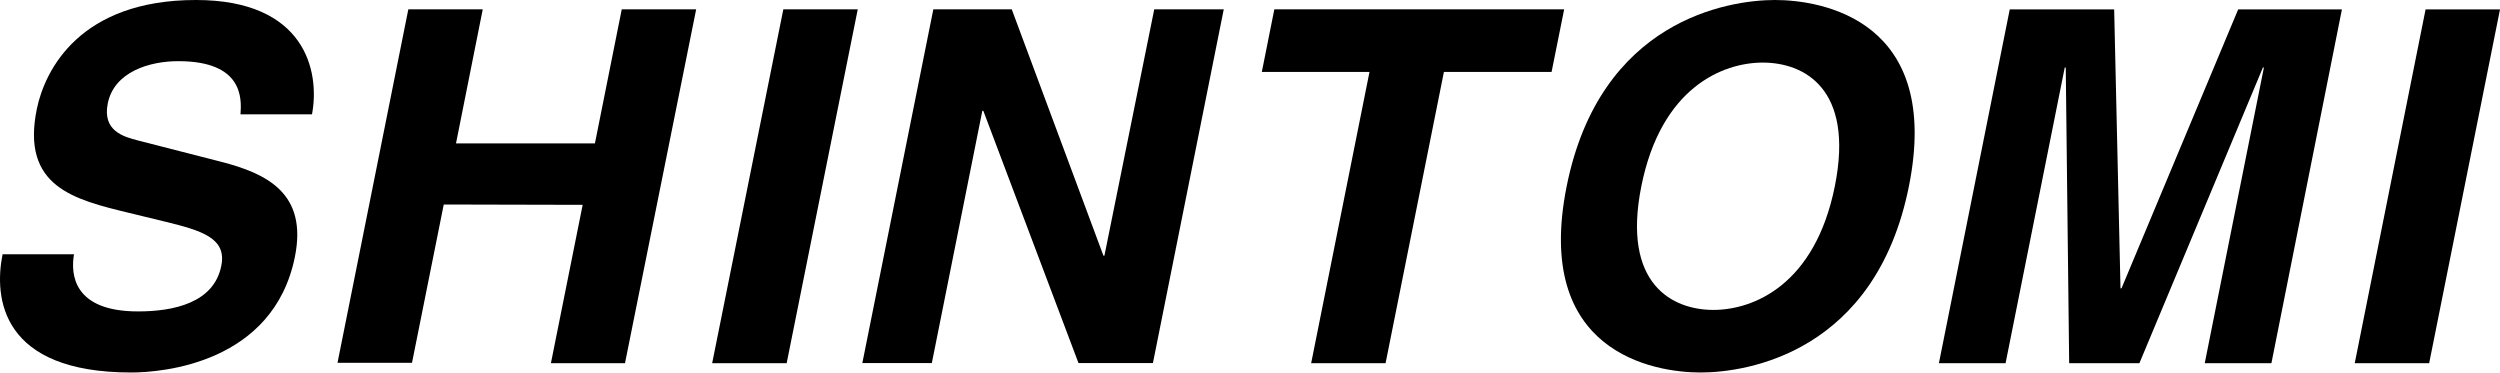
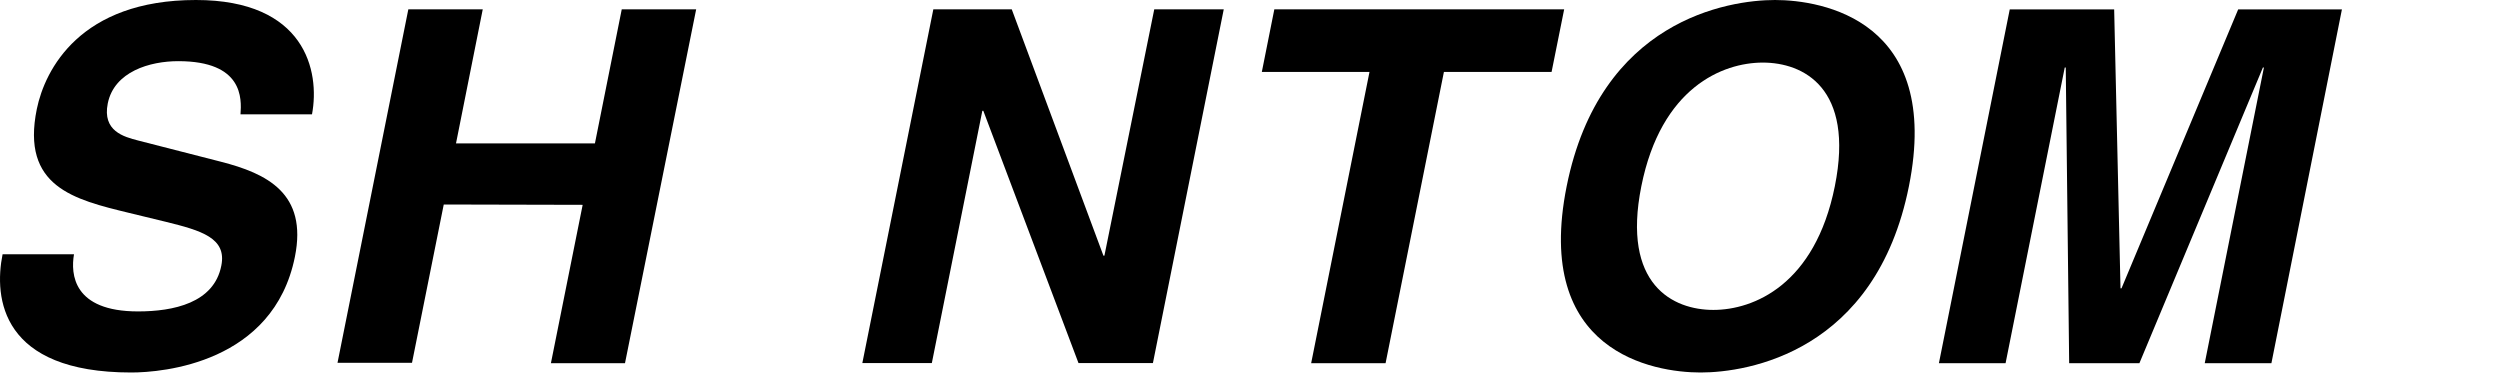
<svg xmlns="http://www.w3.org/2000/svg" id="レイヤー_1" data-name="レイヤー 1" viewBox="0 0 300 44.7">
  <title>logo_txt</title>
  <path d="M8.88,30.51c-.41,2.37-.12,6.86,7.68,6.86,4.23,0,9.13-1,10-5.5.66-3.31-2.38-4.2-6.69-5.26l-4.37-1.06c-6.59-1.6-13-3.13-11.08-12.48C5.4,8.34,9.63,0,23.51,0c13.1,0,14.91,8.52,13.93,13.72H28.86c.14-1.89.33-6.38-7.47-6.38-3.39,0-7.69,1.24-8.46,5.08-.66,3.31,1.93,4,3.64,4.44l9.91,2.54c5.55,1.42,10.44,3.79,8.91,11.41C32.82,43.58,19.5,44.7,15.75,44.7.14,44.7-.75,35.77.31,30.51Z" />
  <path d="M53.25,24.54l-3.81,19H40.5L49,1.12h8.93L54.72,17.21H71.39L74.61,1.12h8.93L75,43.58H66.11l3.81-19Z" />
-   <path d="M94.4,43.58H85.46L94,1.12h8.93Z" />
  <path d="M138.51,1.12h8.34l-8.5,42.45h-8.93L118,13.3h-.12l-6.06,30.27h-8.34L112,1.12h9.41l11,29.56h.12Z" />
  <path d="M166.27,43.58h-8.93l7-34.95H151.42l1.5-7.51H187.7l-1.51,7.51H173.27Z" />
  <path d="M213,0c5.66,0,20.06,2.43,16.07,22.35s-19.36,22.35-25,22.35S184,42.28,188,22.35,207.39,0,213,0ZM205.6,37.19c4.82,0,12.2-3,14.58-14.84s-3.81-14.84-8.64-14.84-12.21,3-14.58,14.84S200.78,37.19,205.6,37.19Z" />
  <path d="M272.57,43.58h-8l7.1-35.48h-.12L256.73,43.58H248.3L247.89,8.1h-.12l-7.1,35.48h-8l8.5-42.45H253.7l.76,33.47h.12l14-33.47h12.45Z" />
-   <path d="M291.5,43.58h-8.93l8.5-42.45H300Z" />
</svg>